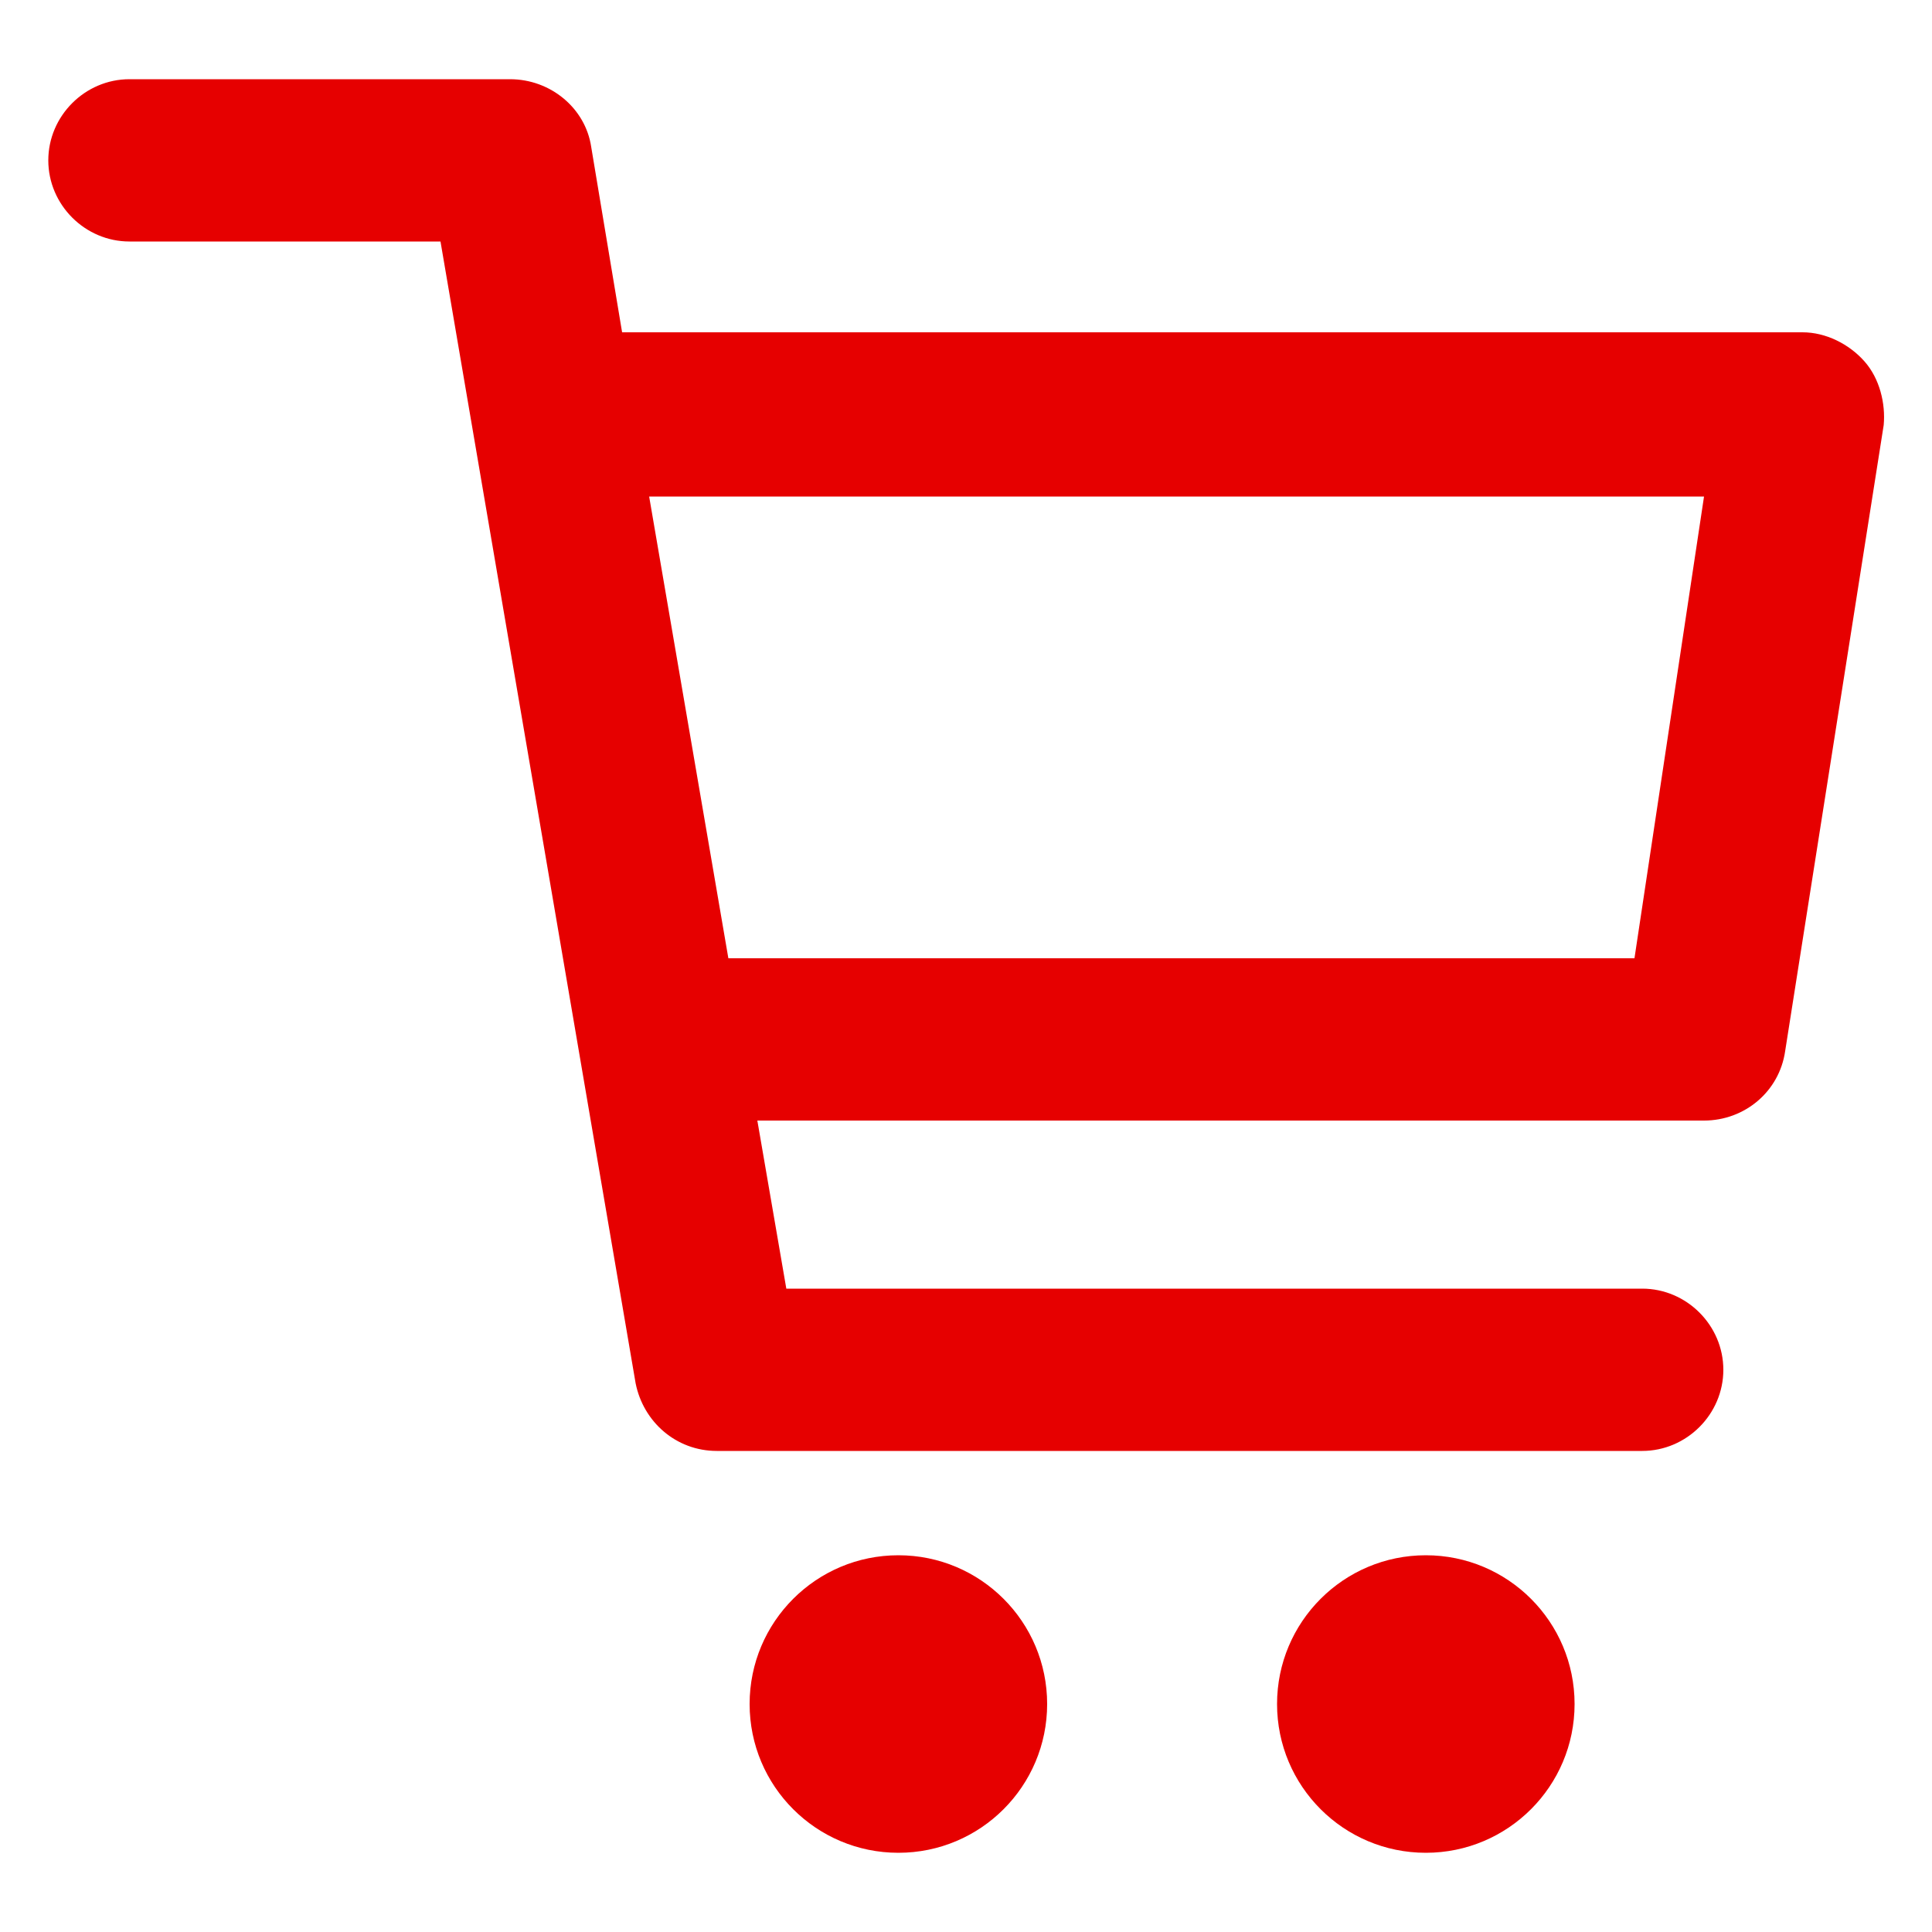
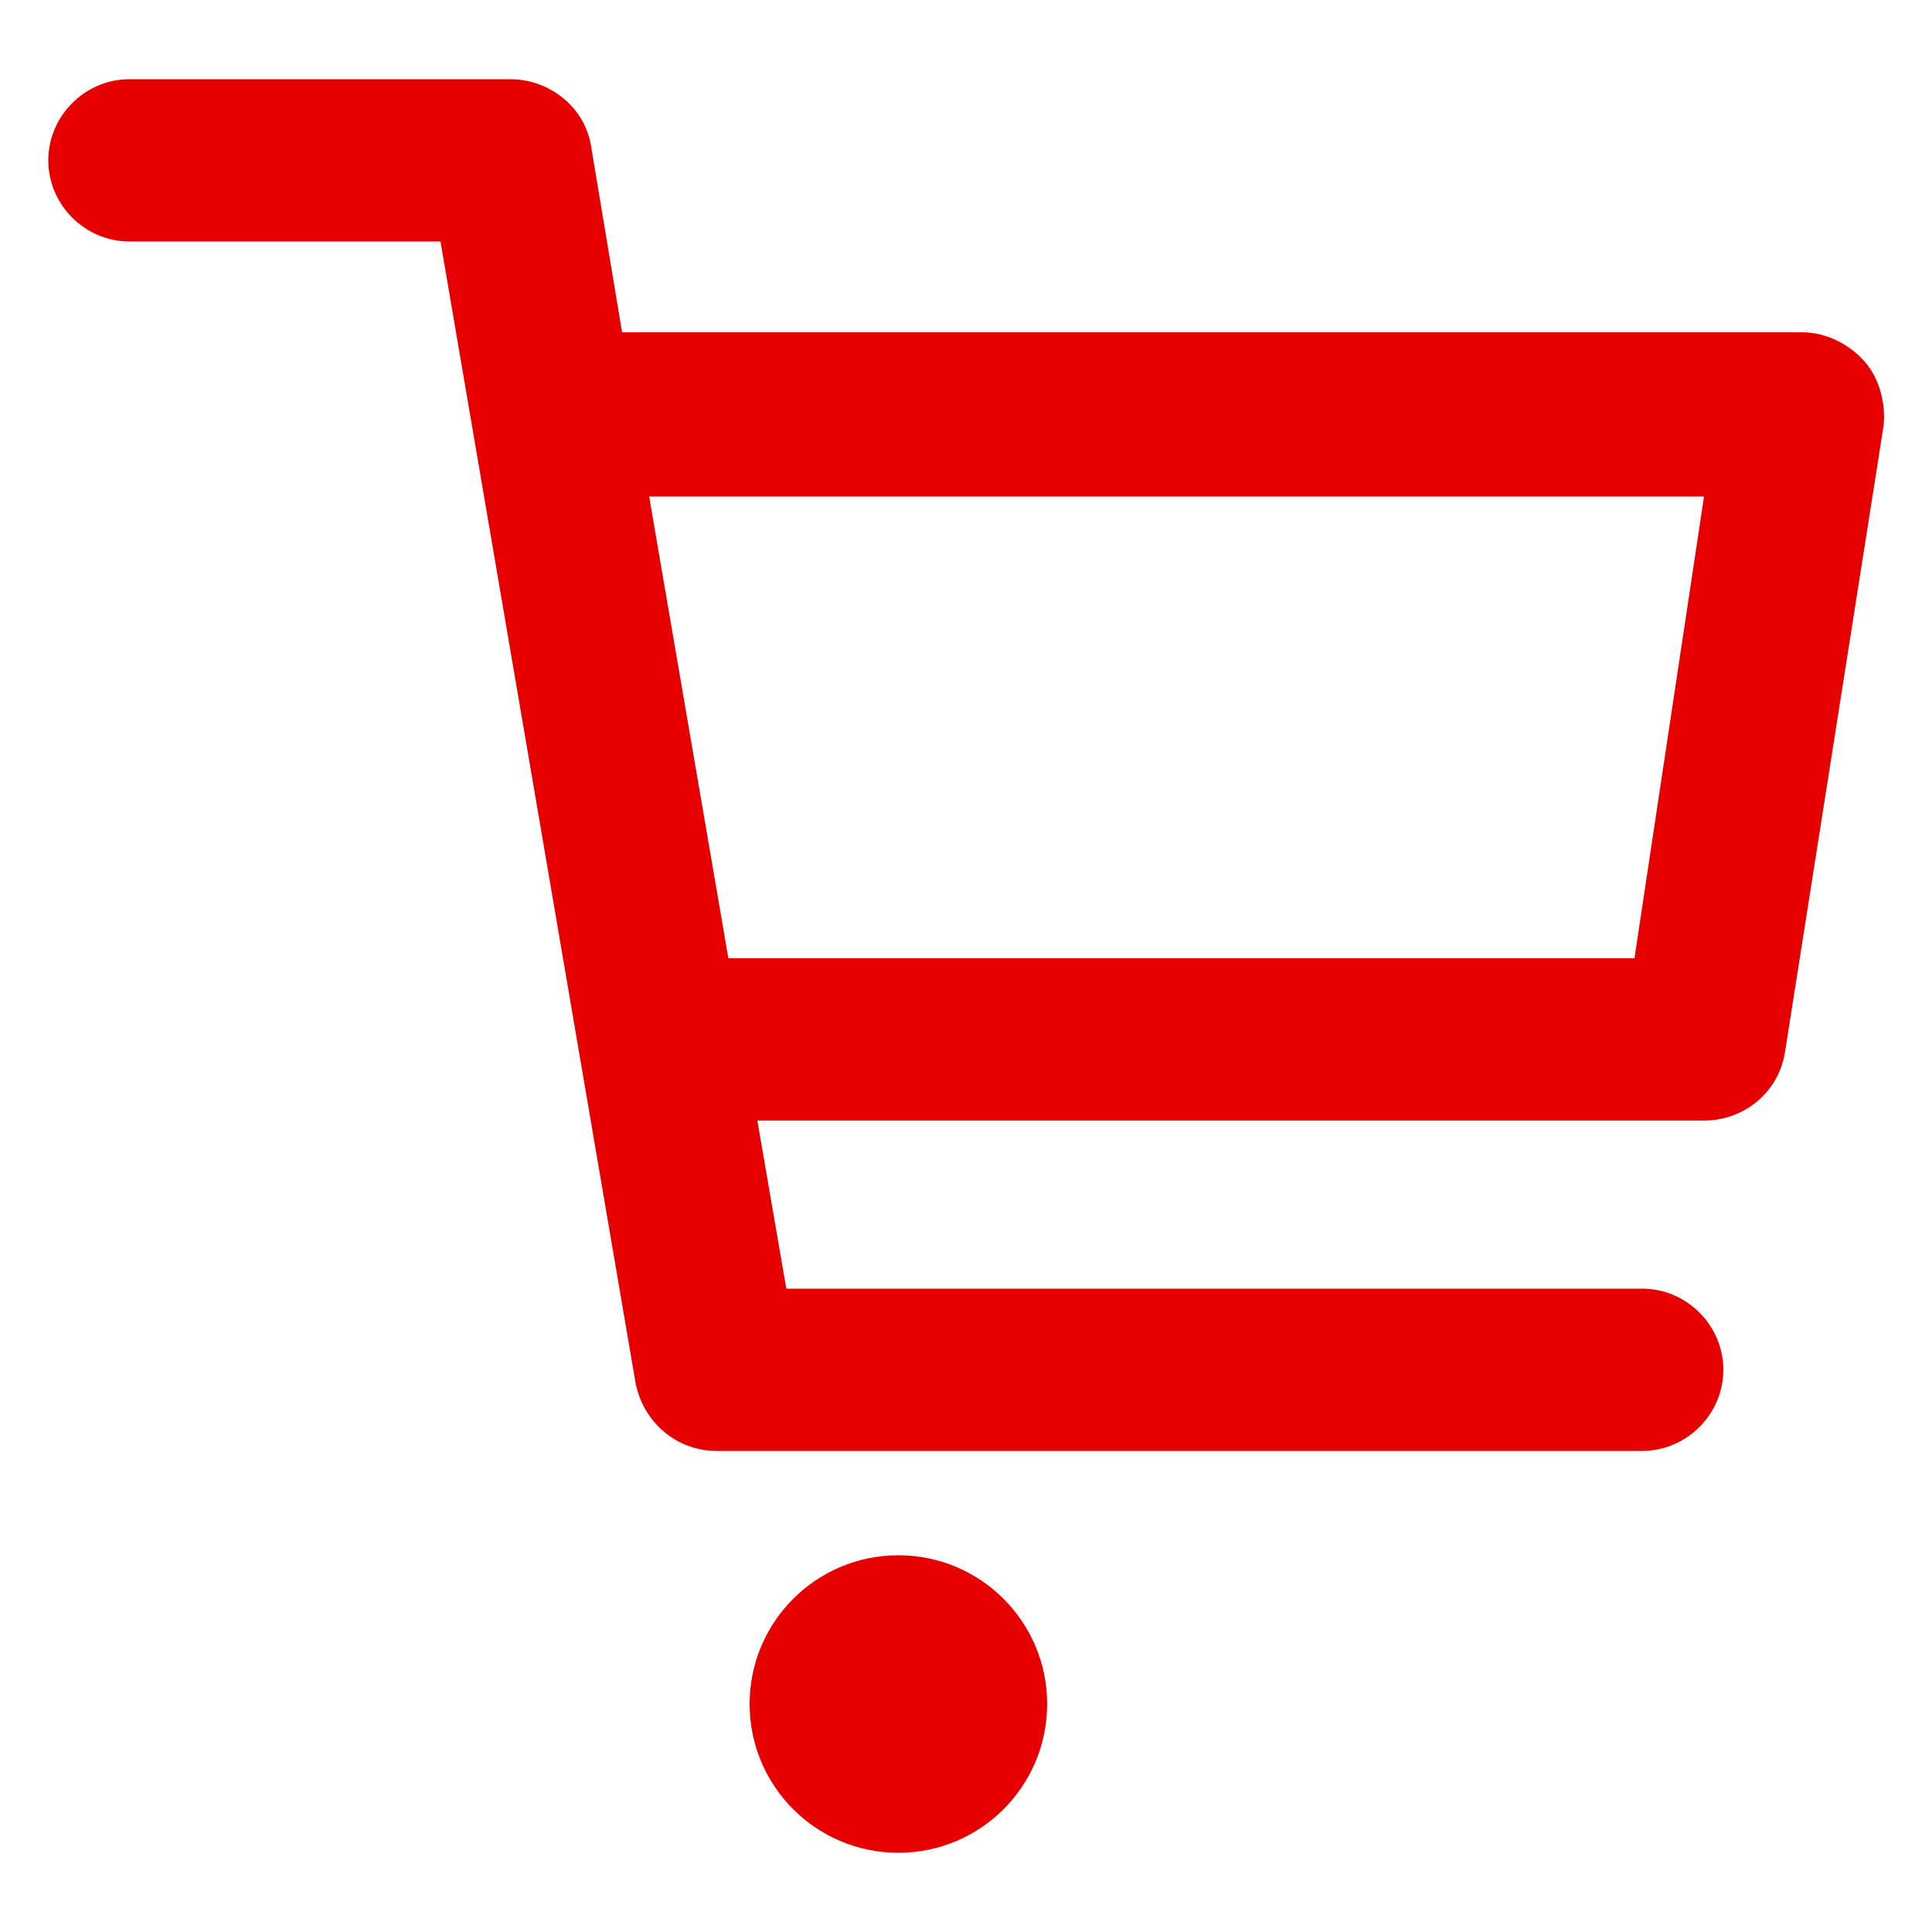
<svg xmlns="http://www.w3.org/2000/svg" xmlns:ns1="http://ns.adobe.com/AdobeIllustrator/10.0/" height="100px" width="100px" fill="#E60000" version="1.1" x="0px" y="0px" viewBox="0 0 100 100" style="enable-background:new 0 0 100 100;" xml:space="preserve">
  <g>
    <g ns1:extraneous="self">
      <g>
        <path d="M5273.1,2400.1v-2c0-2.8-5-4-9.7-4s-9.7,1.3-9.7,4v2c0,1.8,0.7,3.6,2,4.9l5,4.9c0.3,0.3,0.4,0.6,0.4,1v6.4     c0,0.4,0.2,0.7,0.6,0.8l2.9,0.9c0.5,0.1,1-0.2,1-0.8v-7.2c0-0.4,0.2-0.7,0.4-1l5.1-5C5272.4,2403.7,5273.1,2401.9,5273.1,2400.1z      M5263.4,2400c-4.8,0-7.4-1.3-7.5-1.8v0c0.1-0.5,2.7-1.8,7.5-1.8c4.8,0,7.3,1.3,7.5,1.8C5270.7,2398.7,5268.2,2400,5263.4,2400z" />
-         <path d="M5268.4,2410.3c-0.6,0-1,0.4-1,1c0,0.6,0.4,1,1,1h4.3c0.6,0,1-0.4,1-1c0-0.6-0.4-1-1-1H5268.4z" />
-         <path d="M5272.7,2413.7h-4.3c-0.6,0-1,0.4-1,1c0,0.6,0.4,1,1,1h4.3c0.6,0,1-0.4,1-1C5273.7,2414.1,5273.3,2413.7,5272.7,2413.7z" />
-         <path d="M5272.7,2417h-4.3c-0.6,0-1,0.4-1,1c0,0.6,0.4,1,1,1h4.3c0.6,0,1-0.4,1-1C5273.7,2417.5,5273.3,2417,5272.7,2417z" />
+         <path d="M5272.7,2413.7h-4.3c-0.6,0-1,0.4-1,1c0,0.6,0.4,1,1,1h4.3c0.6,0,1-0.4,1-1z" />
      </g>
      <g>
        <circle cx="46.5" cy="88.2" r="7.7" />
-         <circle cx="73.8" cy="88.2" r="7.7" />
        <path d="M96.5,18.7c-0.8-0.9-2-1.5-3.2-1.5H32.2l-1.6-9.6c-0.3-2-2.1-3.5-4.2-3.5H6.7C4.4,4.1,2.5,6,2.5,8.3s1.9,4.2,4.2,4.2     h16.1l10.1,59.1c0.4,2,2.1,3.5,4.2,3.5H85c2.3,0,4.2-1.9,4.2-4.2c0-2.3-1.9-4.2-4.2-4.2H40.7l-1.5-8.7h49c2.1,0,3.9-1.5,4.2-3.6     l5.1-32.4C97.6,20.9,97.3,19.6,96.5,18.7z M84.6,49.6H37.7l-4.1-23.9h54.6L84.6,49.6z" />
      </g>
    </g>
  </g>
</svg>